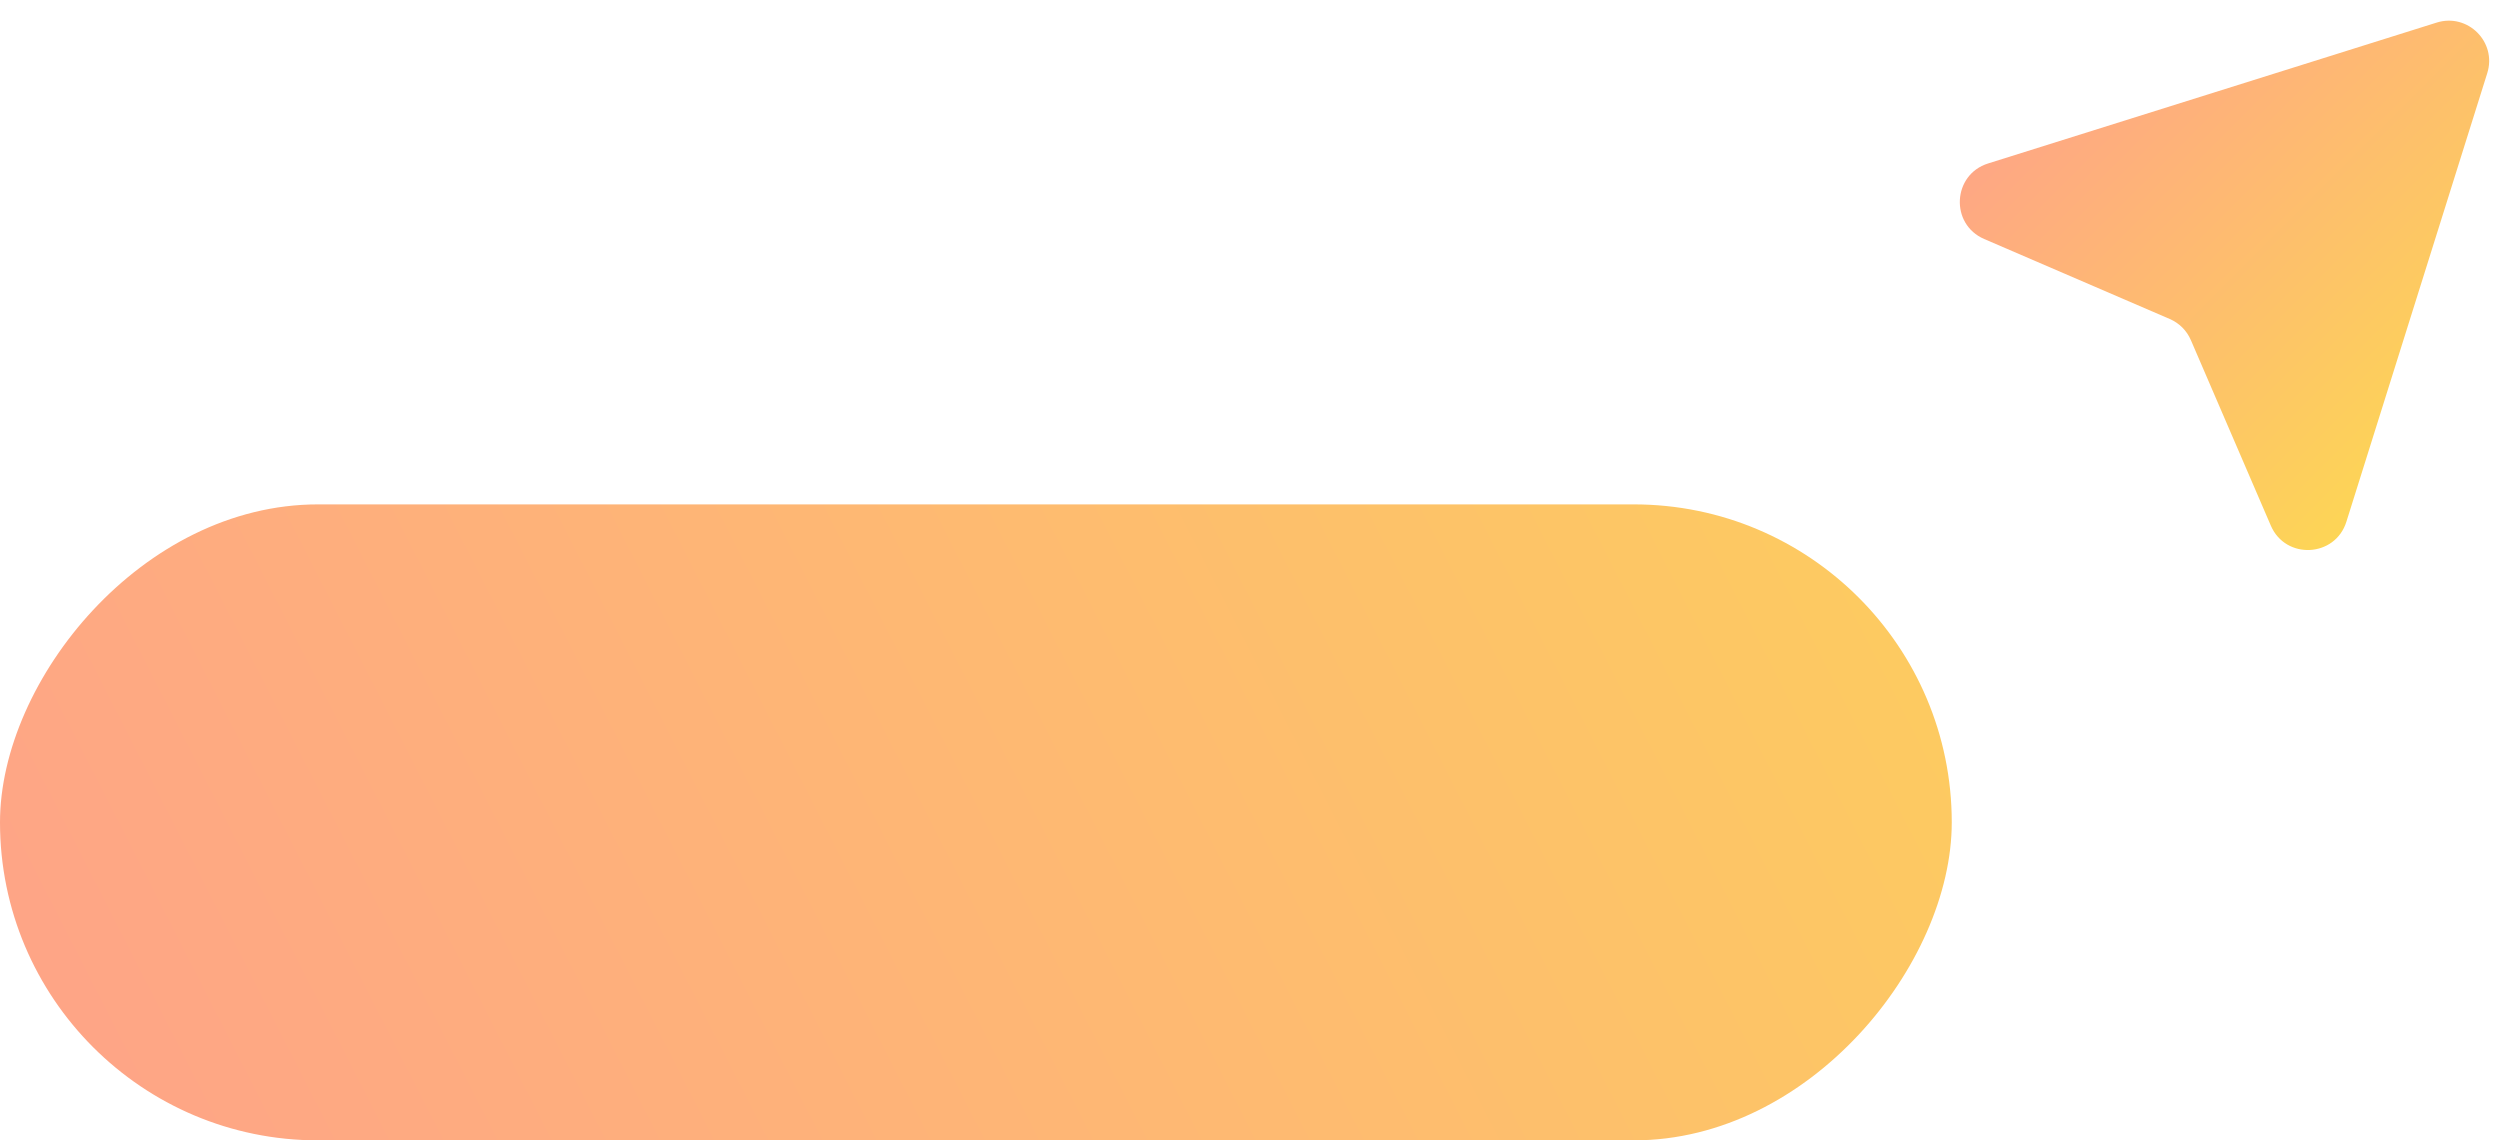
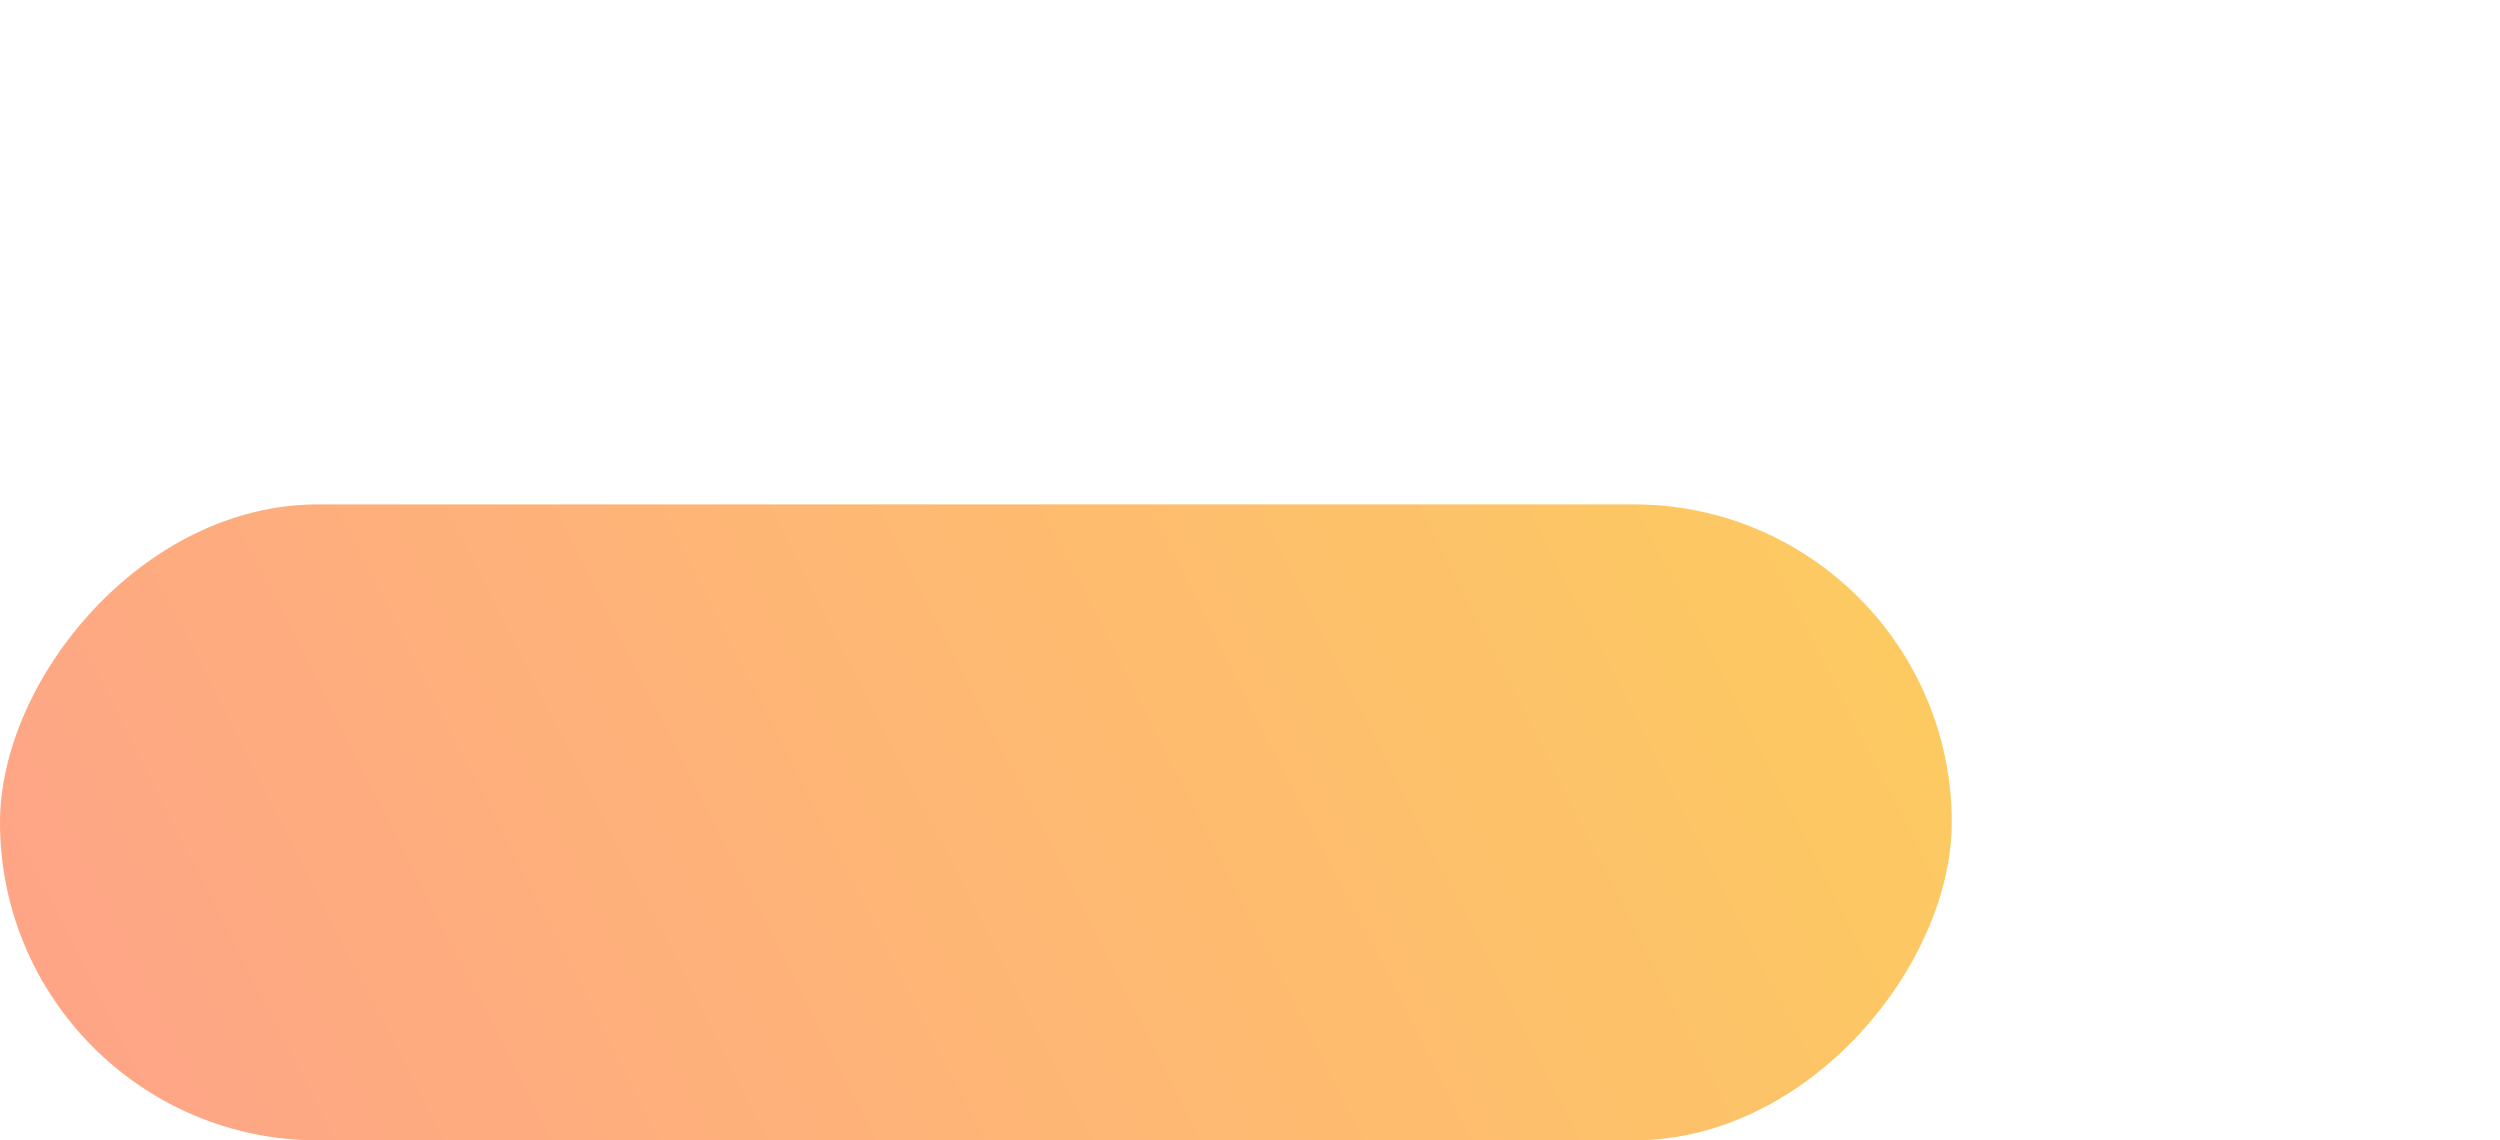
<svg xmlns="http://www.w3.org/2000/svg" width="114" height="52" viewBox="0 0 114 52" fill="none">
  <rect width="89" height="29" rx="14.5" transform="matrix(-1 0 0 1 89 23)" fill="url(#paint0_linear_2267_5337)" />
-   <path d="M106.995 23.792L113.419 3.336C113.865 1.918 112.531 0.584 111.112 1.03L90.656 7.454C89.029 7.965 88.913 10.224 90.48 10.899L98.941 14.546C99.373 14.732 99.717 15.076 99.903 15.508L103.55 23.969C104.225 25.536 106.484 25.42 106.995 23.792Z" fill="url(#paint1_linear_2267_5337)" />
  <defs>
    <linearGradient id="paint0_linear_2267_5337" x1="89" y1="25.634" x2="-16.775" y2="-28.337" gradientUnits="userSpaceOnUse">
      <stop stop-color="#FEA388" />
      <stop offset="1" stop-color="#FDD952" />
    </linearGradient>
    <linearGradient id="paint1_linear_2267_5337" x1="95.308" y1="-0.439" x2="114.888" y2="19.141" gradientUnits="userSpaceOnUse">
      <stop stop-color="#FEA388" />
      <stop offset="1" stop-color="#FDD952" />
    </linearGradient>
  </defs>
</svg>